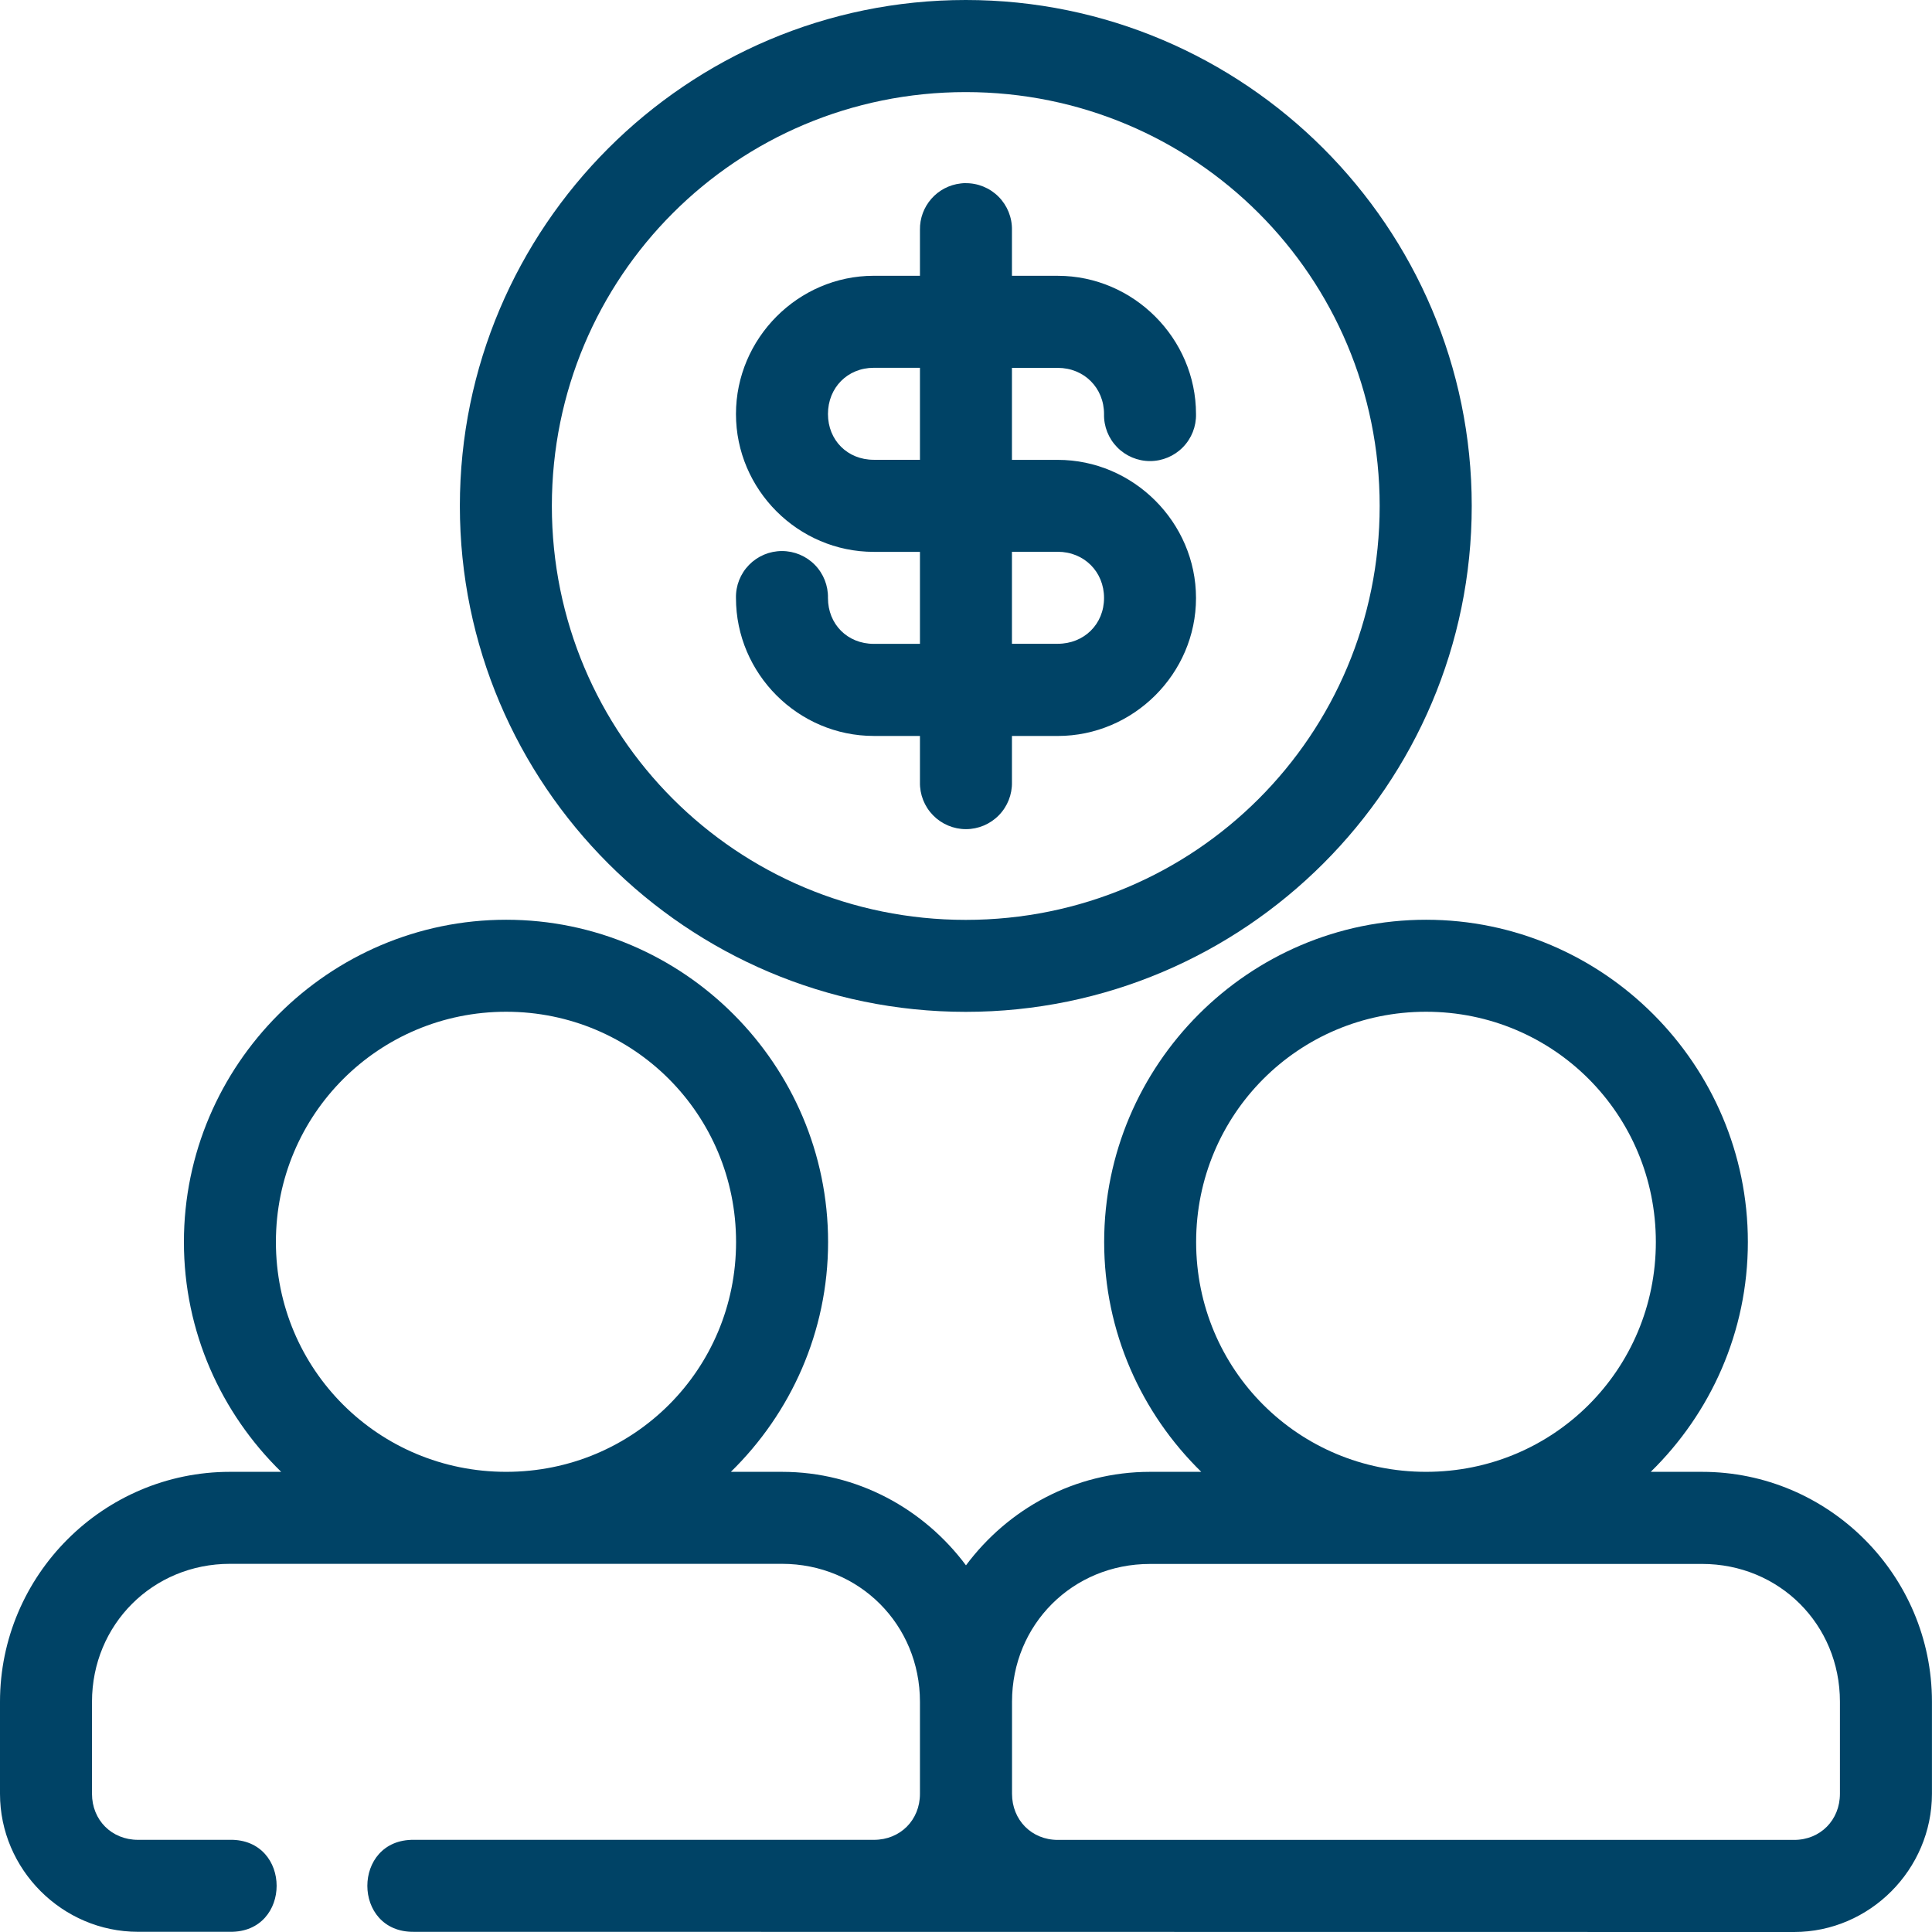
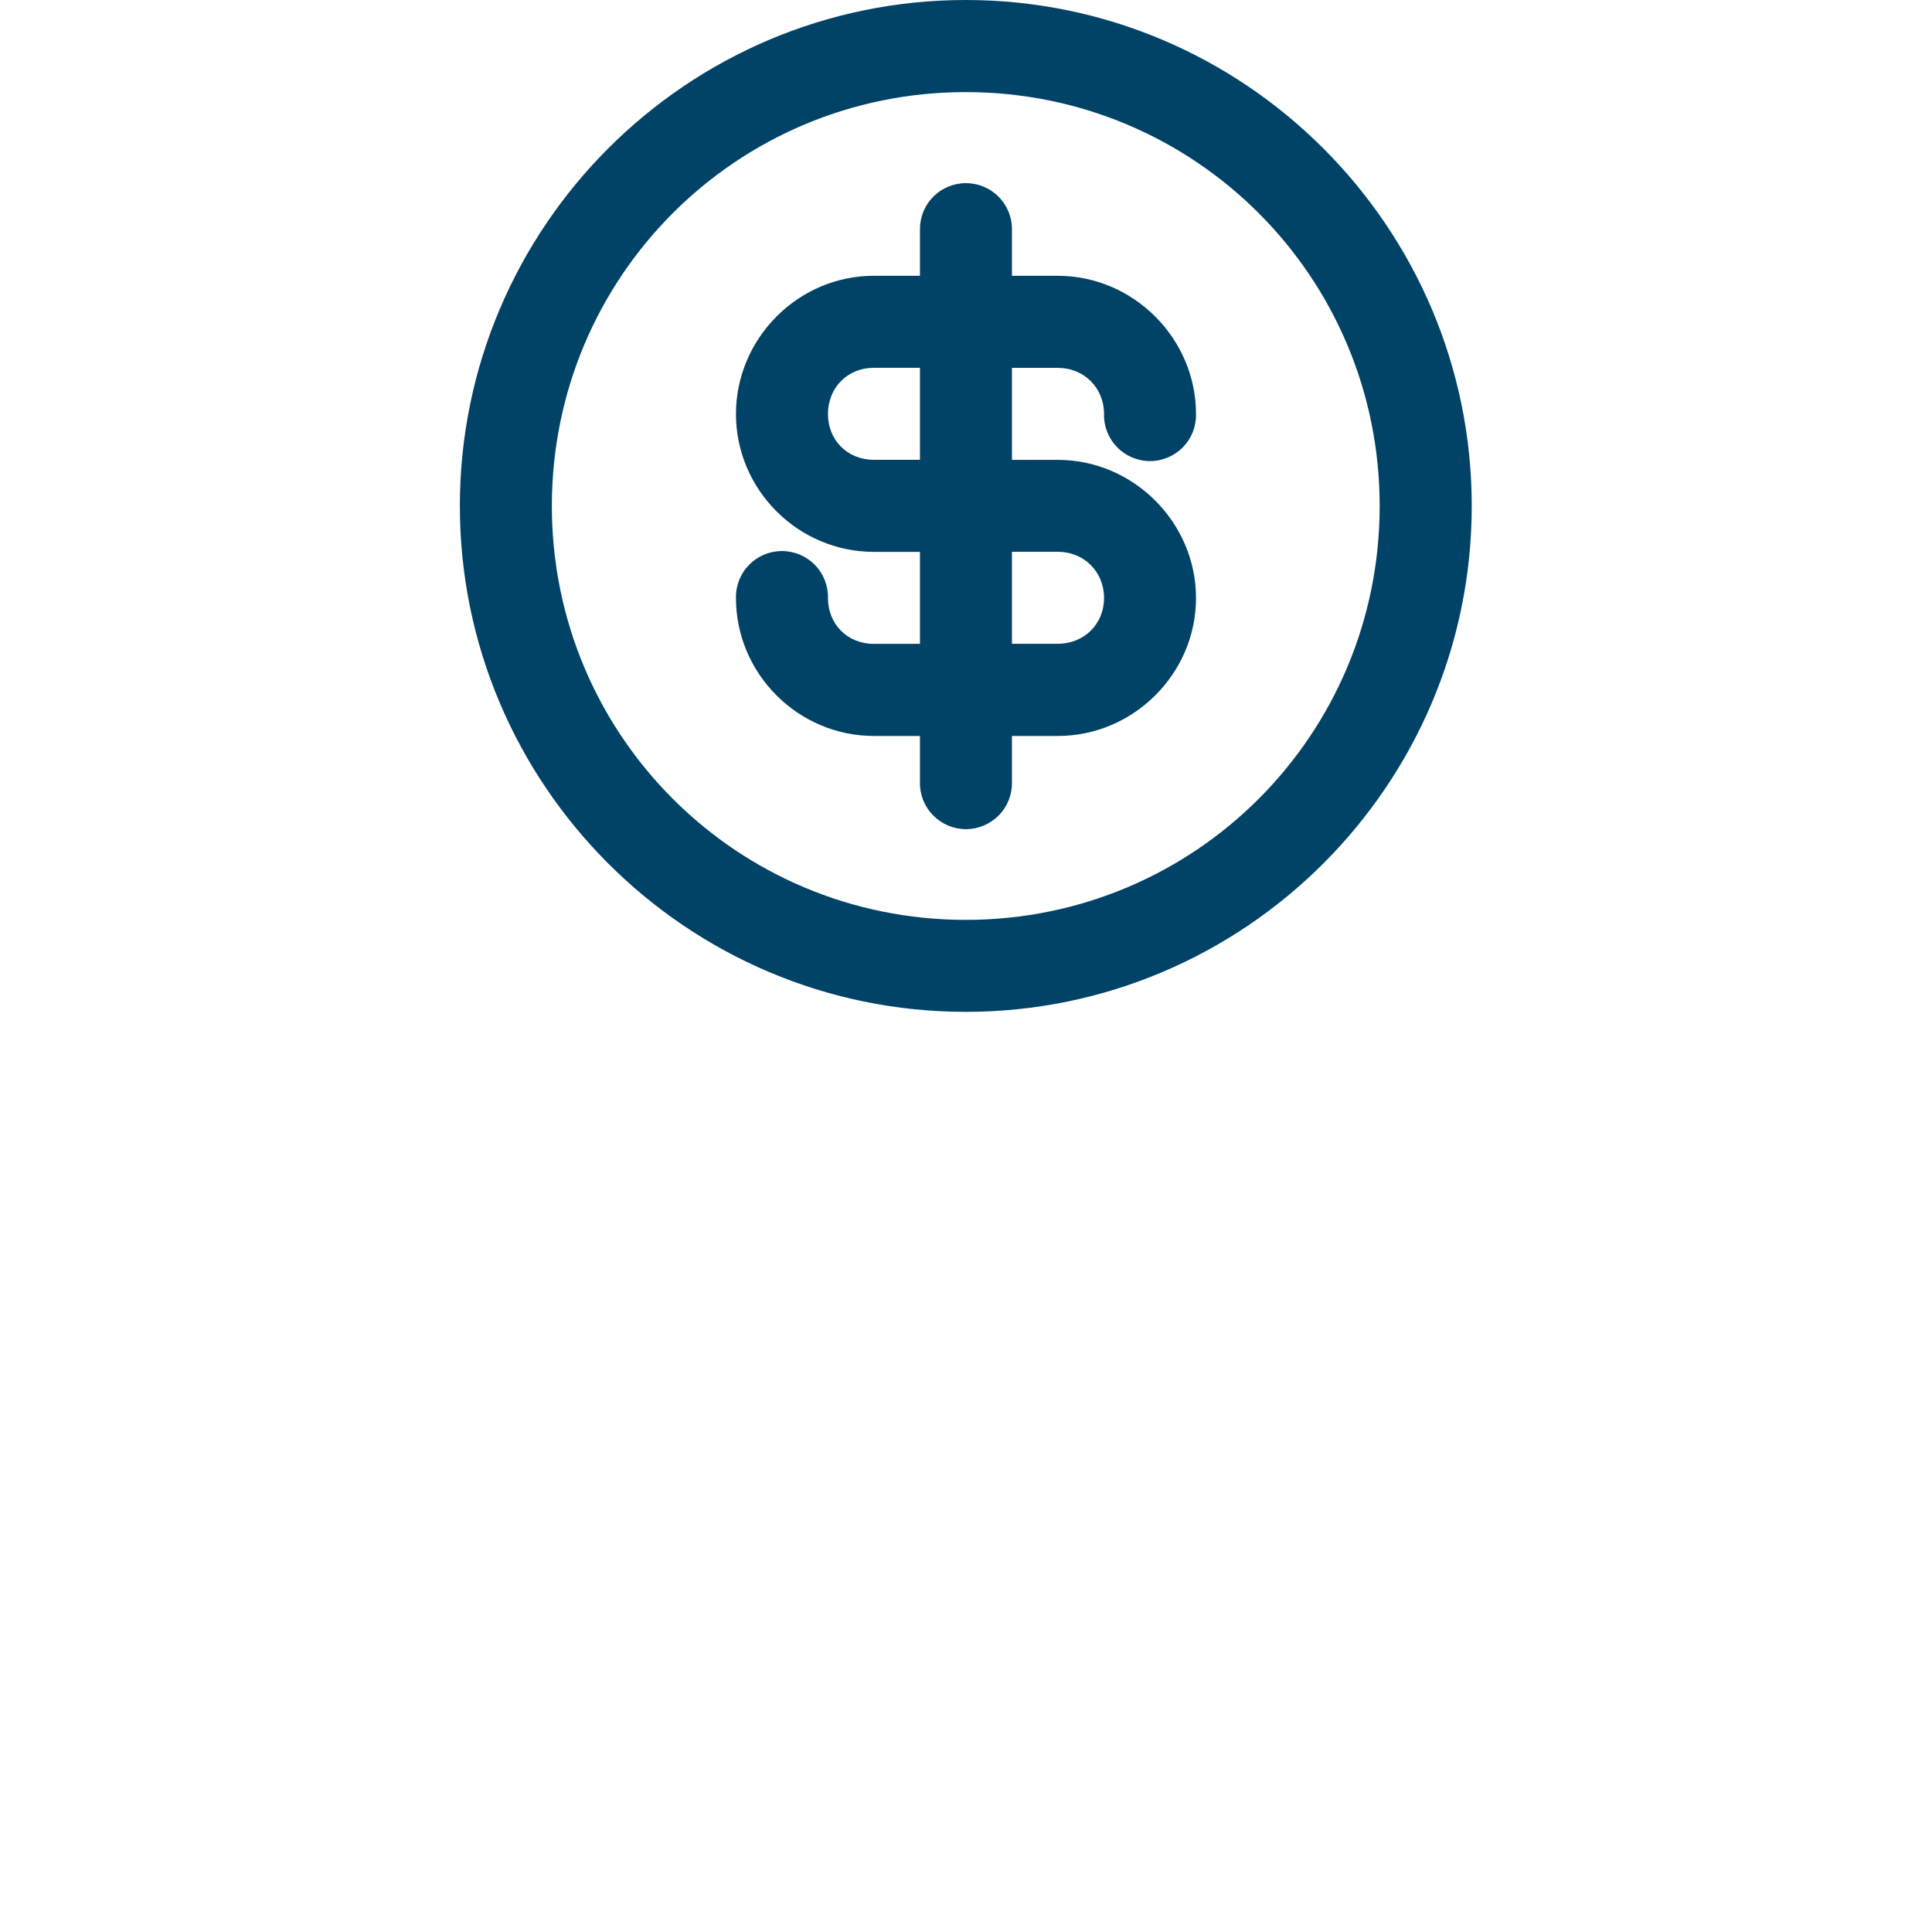
<svg xmlns="http://www.w3.org/2000/svg" width="78" height="78" viewBox="0 0 78 78" fill="none">
-   <path fill-rule="evenodd" clip-rule="evenodd" d="M20.435 37.133C13.277 37.133 7.425 42.986 7.425 50.143C7.425 53.775 8.934 57.059 11.352 59.422H9.285C4.173 59.422 0 63.595 0 68.707V72.421C0 75.475 2.517 77.992 5.571 77.992H9.285C11.796 78.027 11.796 74.243 9.285 74.278L5.571 74.279C4.51 74.279 3.714 73.482 3.714 72.421V68.707C3.714 65.589 6.167 63.136 9.285 63.136H31.57C34.688 63.136 37.141 65.589 37.141 68.707V72.421C37.141 73.482 36.345 74.279 35.284 74.279H16.714C14.203 74.243 14.203 78.028 16.714 77.993L72.434 78C75.488 78 77.998 75.472 77.998 72.418V68.704C77.998 63.592 73.828 59.422 68.716 59.422H66.645C69.06 57.06 70.566 53.775 70.566 50.144C70.566 42.986 64.731 37.133 57.574 37.133C50.416 37.133 44.578 42.986 44.578 50.144C44.578 53.775 46.084 57.06 48.498 59.422H46.428C43.382 59.422 40.694 60.921 38.999 63.197C37.304 60.922 34.615 59.422 31.571 59.422H29.507C31.922 57.06 33.432 53.775 33.432 50.144C33.432 42.986 27.593 37.133 20.436 37.133L20.435 37.133ZM20.435 40.847C25.585 40.847 29.717 44.993 29.717 50.143C29.717 55.294 25.585 59.422 20.435 59.422C15.285 59.422 11.139 55.294 11.139 50.143C11.139 44.993 15.285 40.847 20.435 40.847ZM57.572 40.847C62.723 40.847 66.851 44.993 66.851 50.143C66.851 55.294 62.723 59.422 57.572 59.422C52.422 59.422 48.291 55.294 48.291 50.143C48.291 44.993 52.422 40.847 57.572 40.847ZM46.427 63.14H68.715C71.834 63.14 74.283 65.585 74.283 68.704V72.418C74.283 73.479 73.494 74.282 72.433 74.282H42.708C41.648 74.282 40.858 73.479 40.858 72.418V68.704C40.858 65.586 43.308 63.141 46.426 63.141L46.427 63.14Z" fill="#004366" />
  <path fill-rule="evenodd" clip-rule="evenodd" d="M38.99 0C27.73 0 18.566 9.168 18.566 20.427C18.566 31.687 27.731 40.851 38.99 40.851C50.25 40.851 59.418 31.687 59.418 20.427C59.418 9.167 50.25 0 38.99 0ZM38.99 3.718C48.243 3.718 55.701 11.175 55.701 20.428C55.701 29.681 48.244 37.138 38.99 37.138C29.737 37.138 22.28 29.681 22.28 20.428C22.28 11.175 29.737 3.718 38.99 3.718ZM38.976 7.392C38.913 7.394 38.85 7.398 38.788 7.406C37.836 7.514 37.123 8.327 37.141 9.284V11.134H35.276C32.222 11.134 29.713 13.662 29.713 16.716C29.713 19.77 32.222 22.28 35.276 22.28H37.141V25.994H35.276C34.216 25.994 33.427 25.204 33.427 24.144V24.144C33.438 23.645 33.247 23.162 32.898 22.805C32.548 22.448 32.069 22.247 31.569 22.247C31.07 22.247 30.591 22.448 30.242 22.805C29.892 23.162 29.701 23.645 29.713 24.144C29.713 27.199 32.222 29.712 35.276 29.712H37.141V31.577C37.13 32.076 37.321 32.559 37.67 32.916C38.02 33.273 38.498 33.475 38.998 33.475C39.498 33.475 39.976 33.273 40.325 32.916C40.675 32.559 40.866 32.076 40.855 31.577V29.713H42.705C45.759 29.713 48.286 27.199 48.286 24.145C48.286 21.091 45.759 18.566 42.705 18.566H40.855V14.852H42.705C43.766 14.852 44.573 15.656 44.573 16.717C44.561 17.216 44.752 17.699 45.102 18.056C45.451 18.413 45.93 18.615 46.429 18.615C46.929 18.615 47.408 18.413 47.757 18.056C48.107 17.699 48.298 17.216 48.286 16.717C48.286 13.662 45.759 11.135 42.705 11.135L40.855 11.134V9.284C40.864 8.783 40.669 8.298 40.315 7.942C39.961 7.586 39.478 7.389 38.976 7.395L38.976 7.392ZM35.276 14.849H37.141V18.563L35.276 18.563C34.216 18.563 33.427 17.774 33.427 16.714C33.427 15.653 34.216 14.849 35.276 14.849V14.849ZM40.855 22.277H42.705C43.766 22.277 44.573 23.081 44.573 24.141C44.573 25.202 43.766 25.991 42.705 25.991H40.855V22.277Z" fill="#004366" />
</svg>